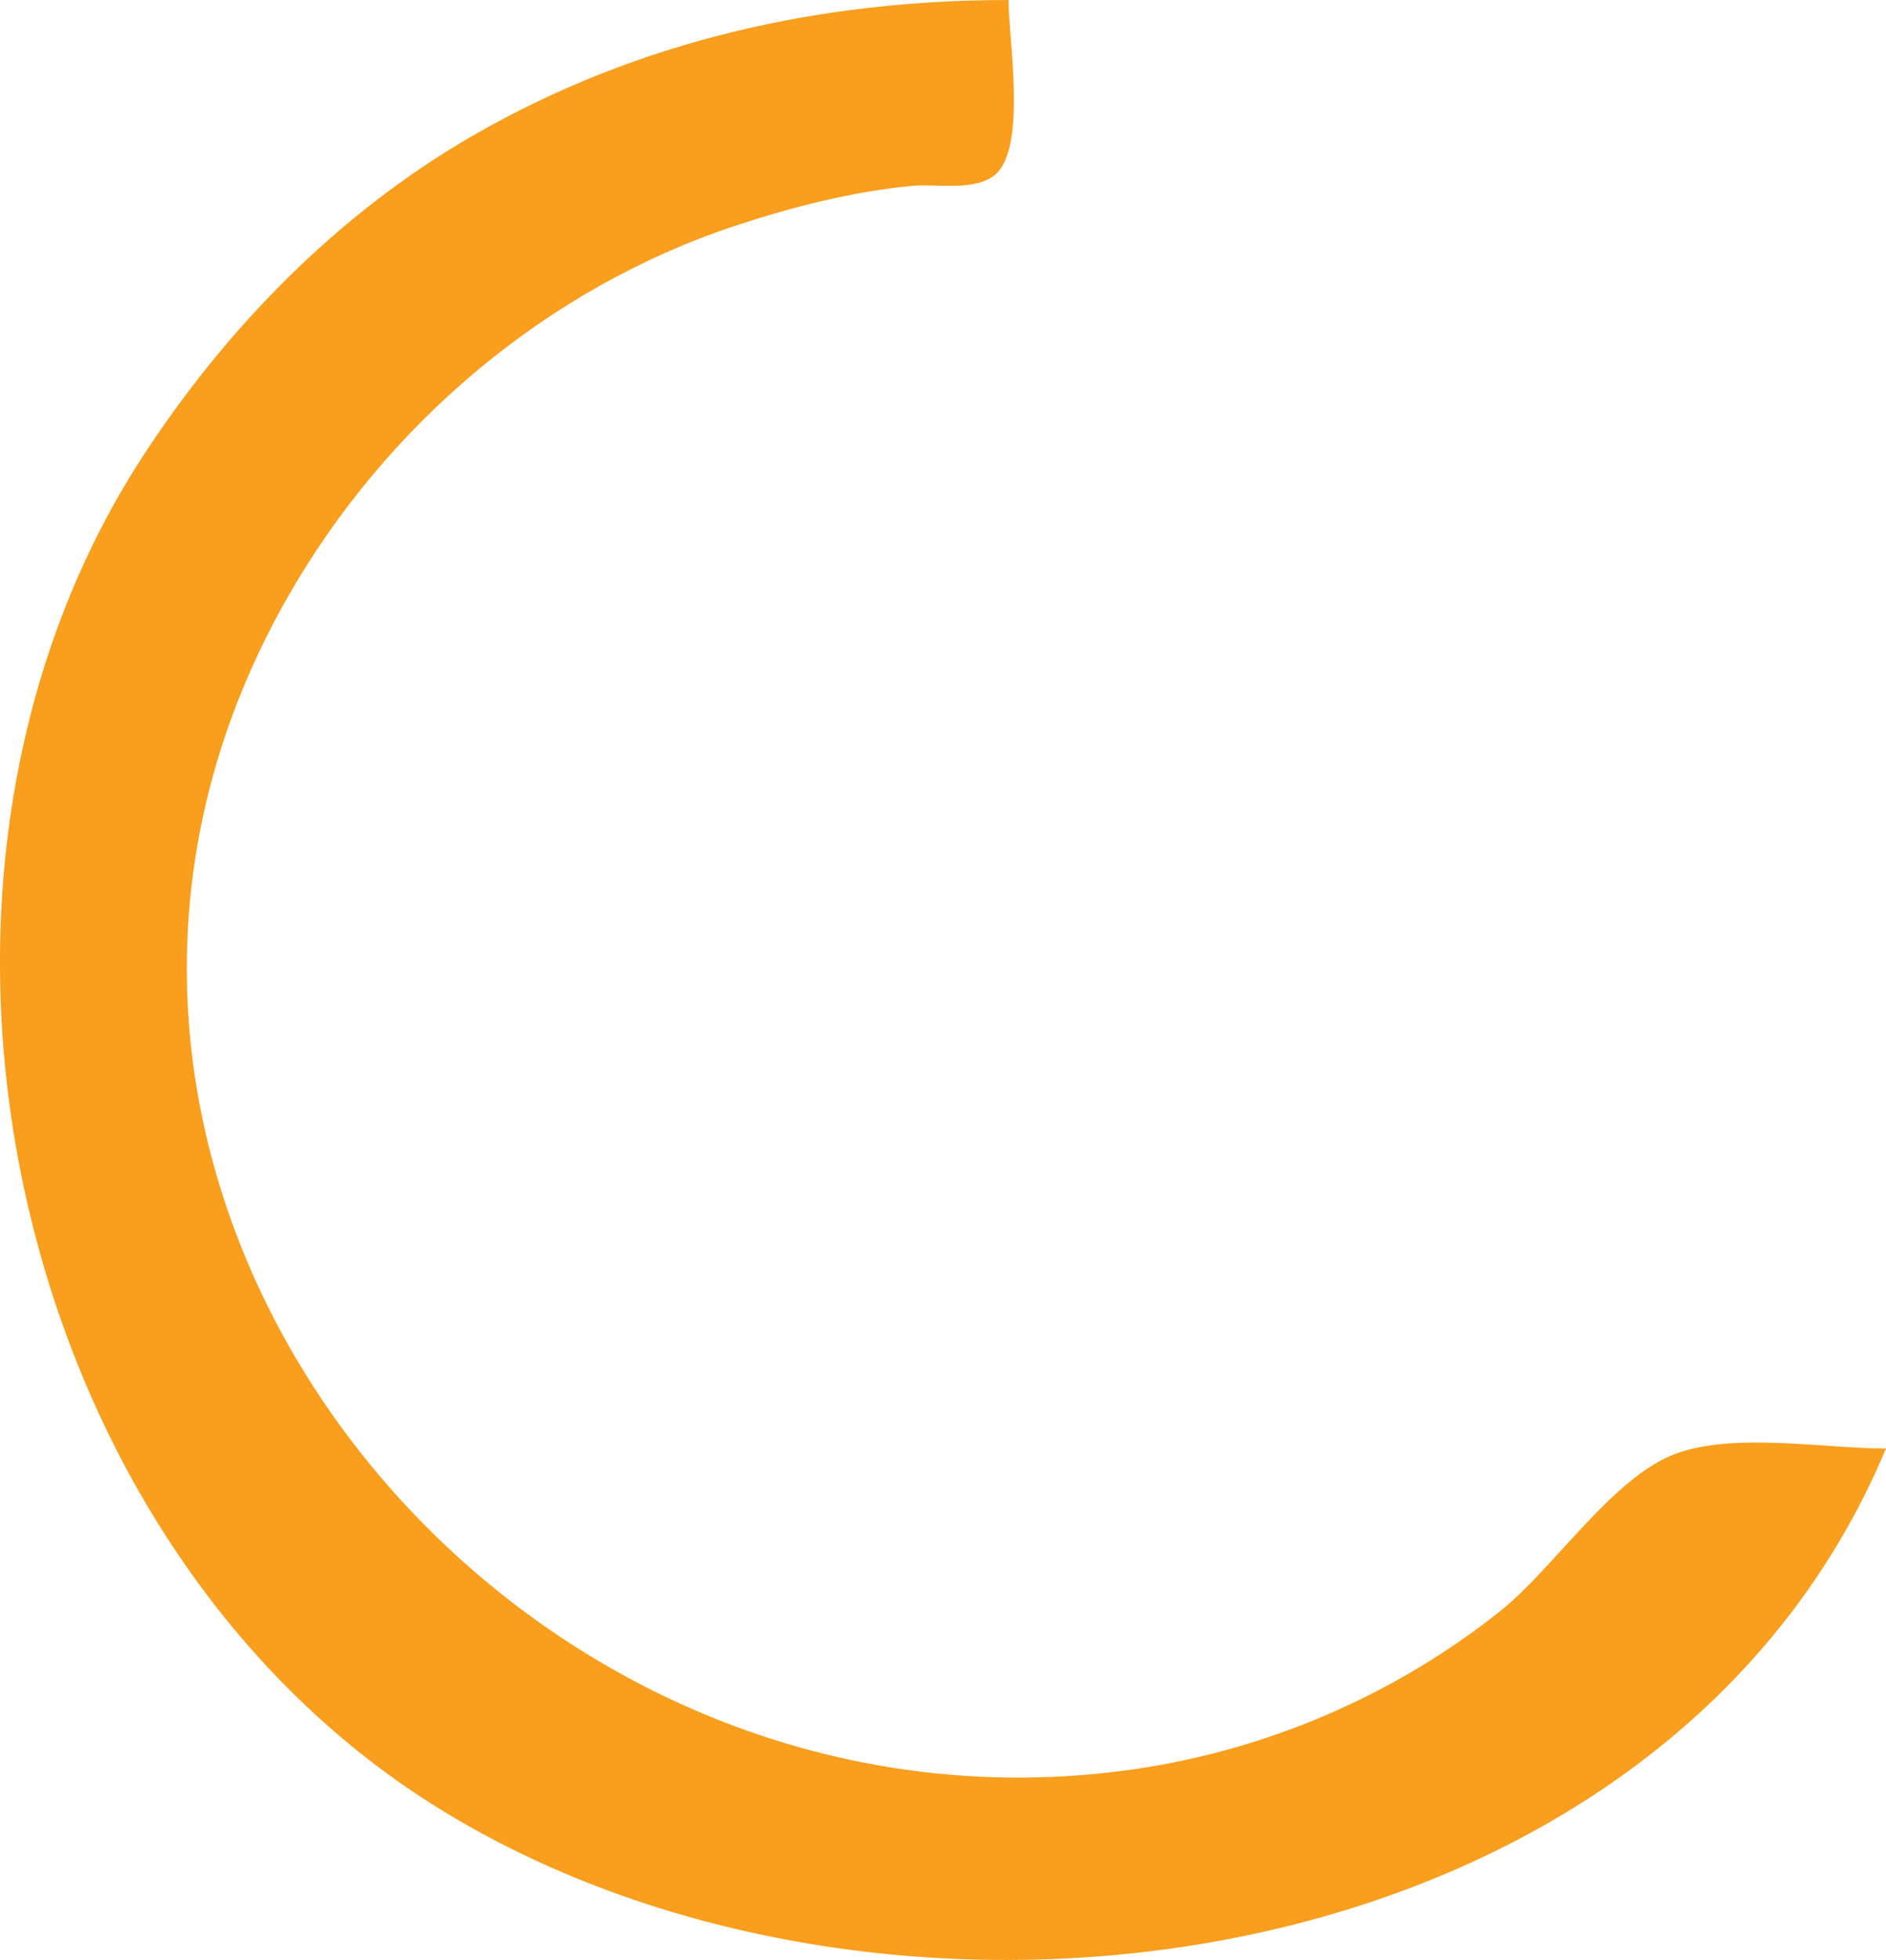
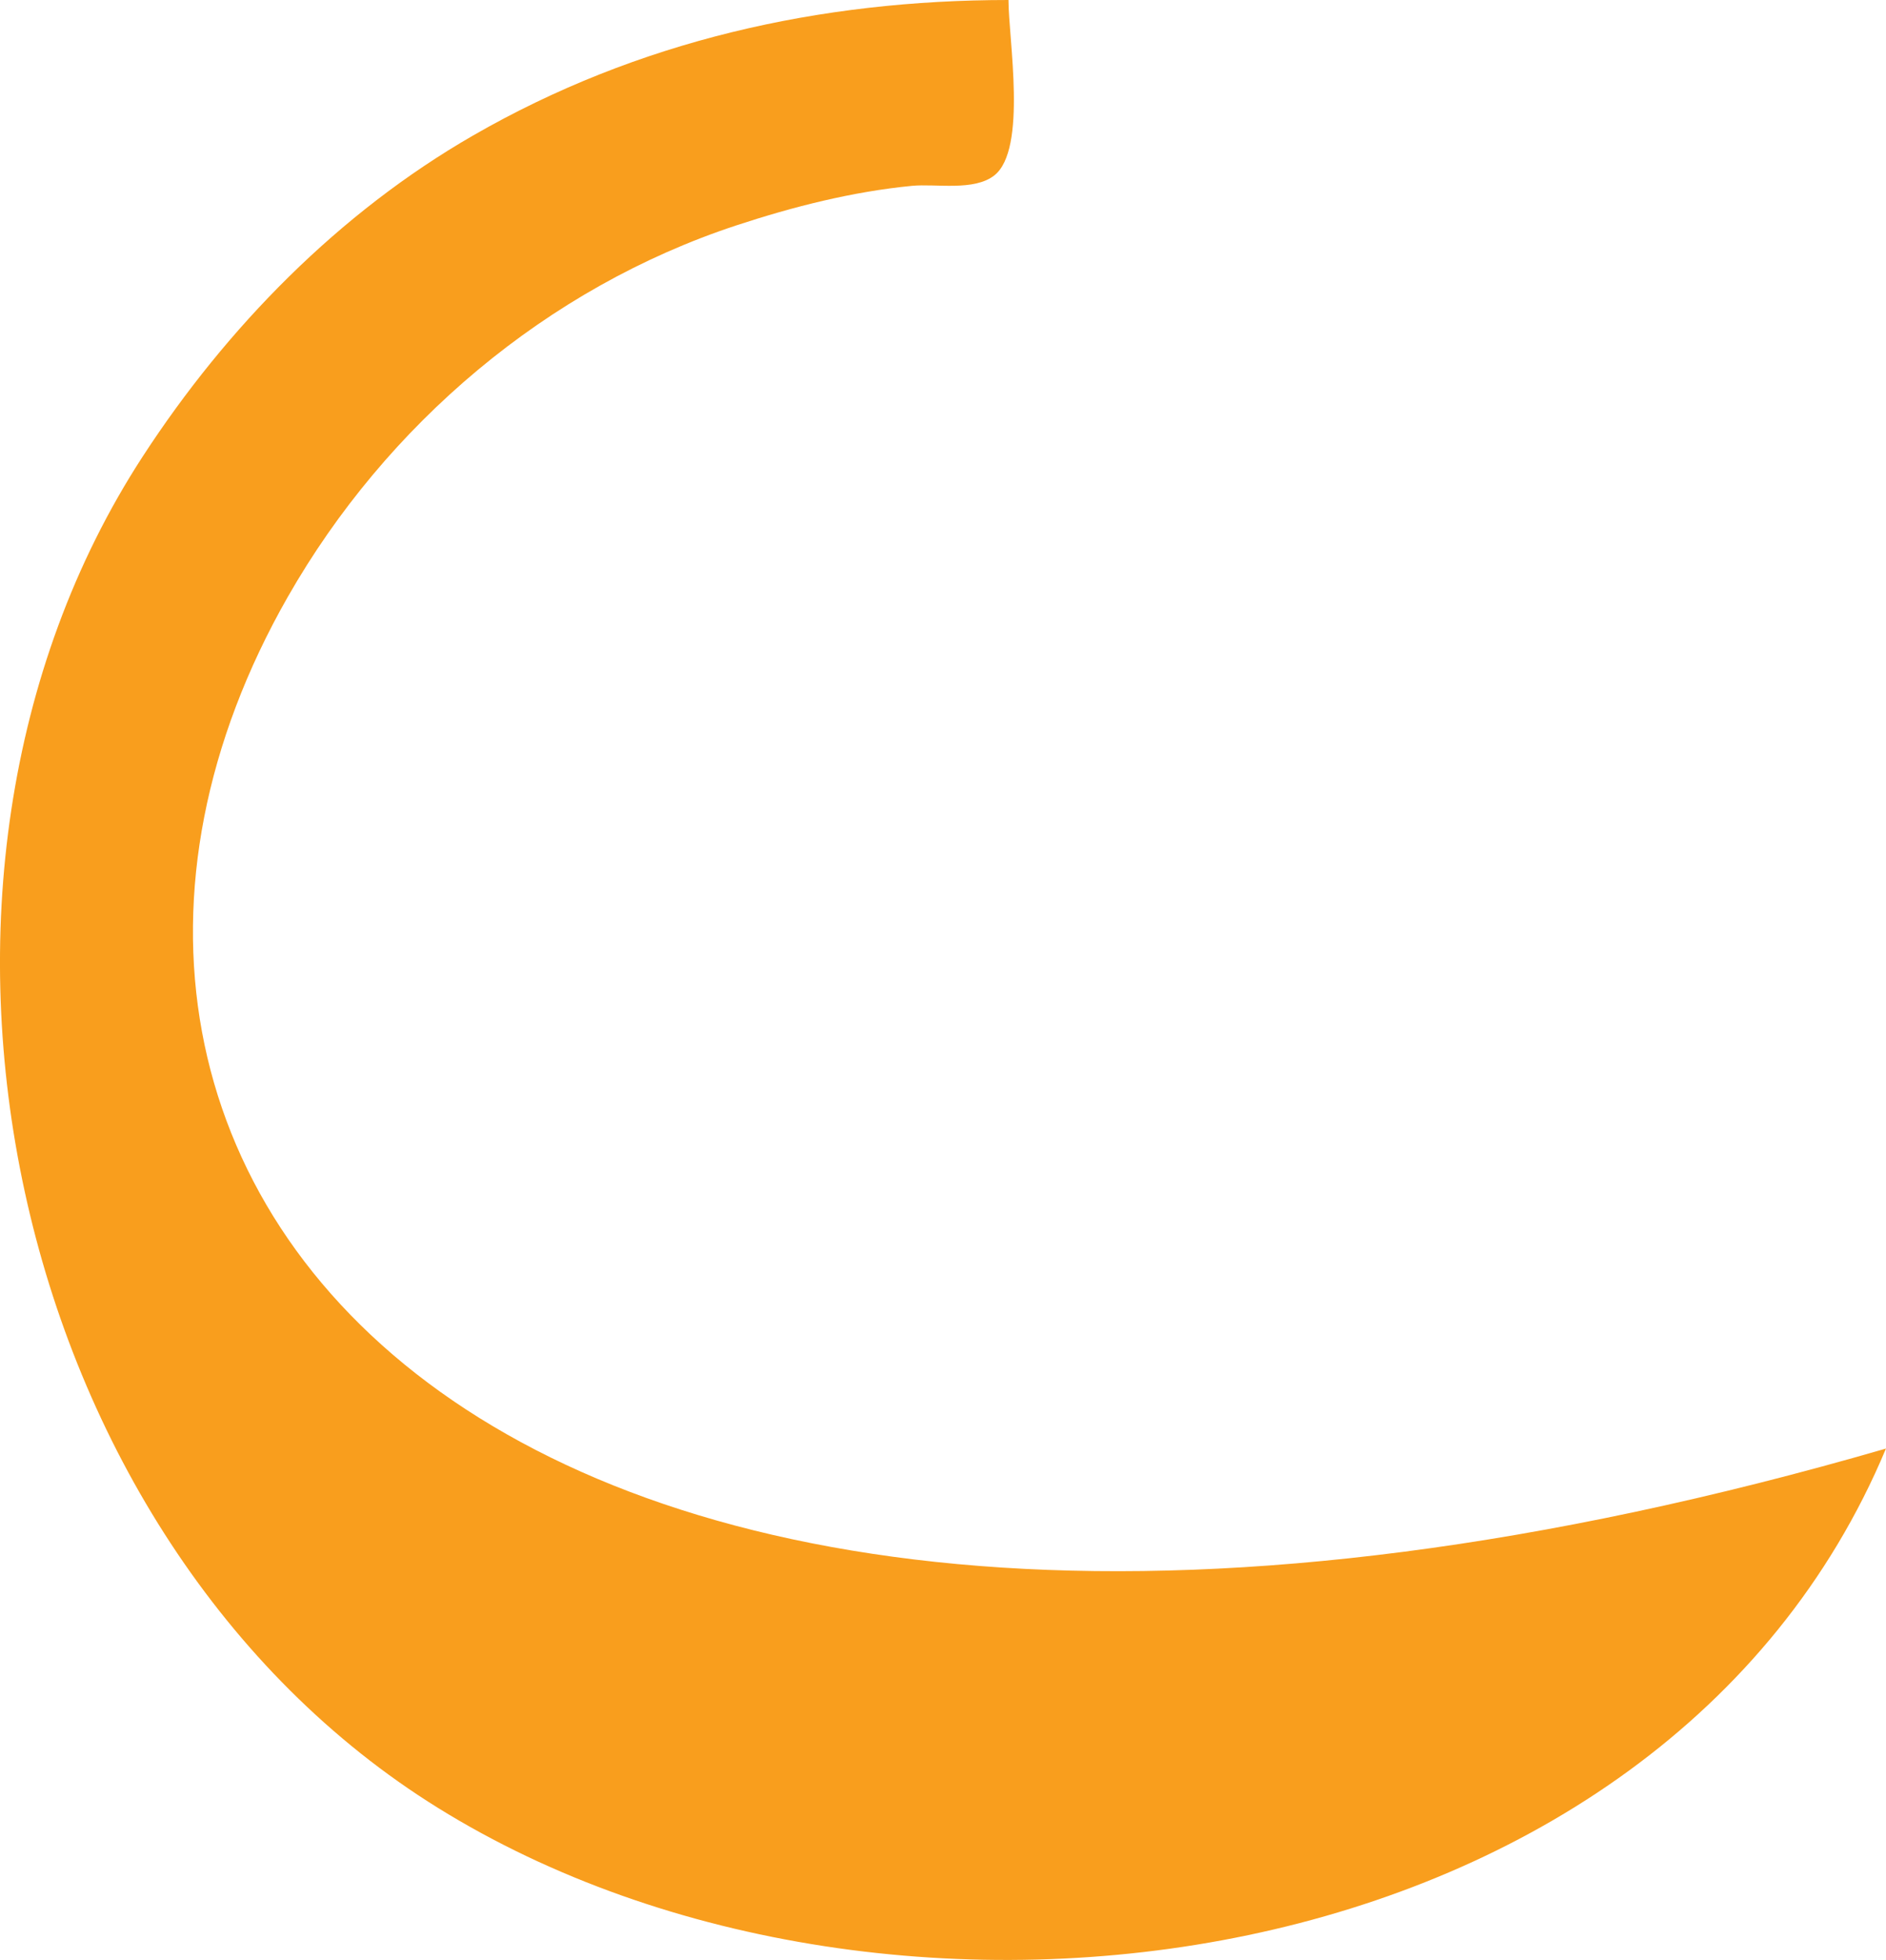
<svg xmlns="http://www.w3.org/2000/svg" width="75.818mm" height="78.758mm" viewBox="0 0 75.818 78.758" version="1.1" id="svg5" xml:space="preserve">
  <defs id="defs2" />
  <g id="layer1" style="display:inline" transform="translate(-3.157,-25.179)">
-     <path style="fill:#f99e1d;stroke:none;stroke-width:0.353" d="m 78.974,83.387 c -2.5,0 -6.11,-0.666 -8.465,0.213 -2.536,0.946 -4.887,4.606 -7.057,6.331 -4.36,3.467 -9.641,5.689 -15.169,6.407 C 22.969,99.626 1.423,72.483 14.724,49.168 18.681,42.232 25.145,36.744 32.761,34.235 c 2.275,-0.749 4.666,-1.356 7.056,-1.588 0.971,-0.094 2.498,0.225 3.315,-0.422 1.329,-1.052 0.566,-5.483 0.566,-7.046 -7.578,0 -14.91,1.638 -21.519,5.443 C 16.784,33.726 12.27,38.332 8.893,43.524 -2.237,60.634 3.417,87.064 20.766,97.828 39.03,109.16 69.954,104.939 78.974,83.387 Z" id="path243" />
+     <path style="fill:#f99e1d;stroke:none;stroke-width:0.353" d="m 78.974,83.387 C 22.969,99.626 1.423,72.483 14.724,49.168 18.681,42.232 25.145,36.744 32.761,34.235 c 2.275,-0.749 4.666,-1.356 7.056,-1.588 0.971,-0.094 2.498,0.225 3.315,-0.422 1.329,-1.052 0.566,-5.483 0.566,-7.046 -7.578,0 -14.91,1.638 -21.519,5.443 C 16.784,33.726 12.27,38.332 8.893,43.524 -2.237,60.634 3.417,87.064 20.766,97.828 39.03,109.16 69.954,104.939 78.974,83.387 Z" id="path243" />
  </g>
</svg>